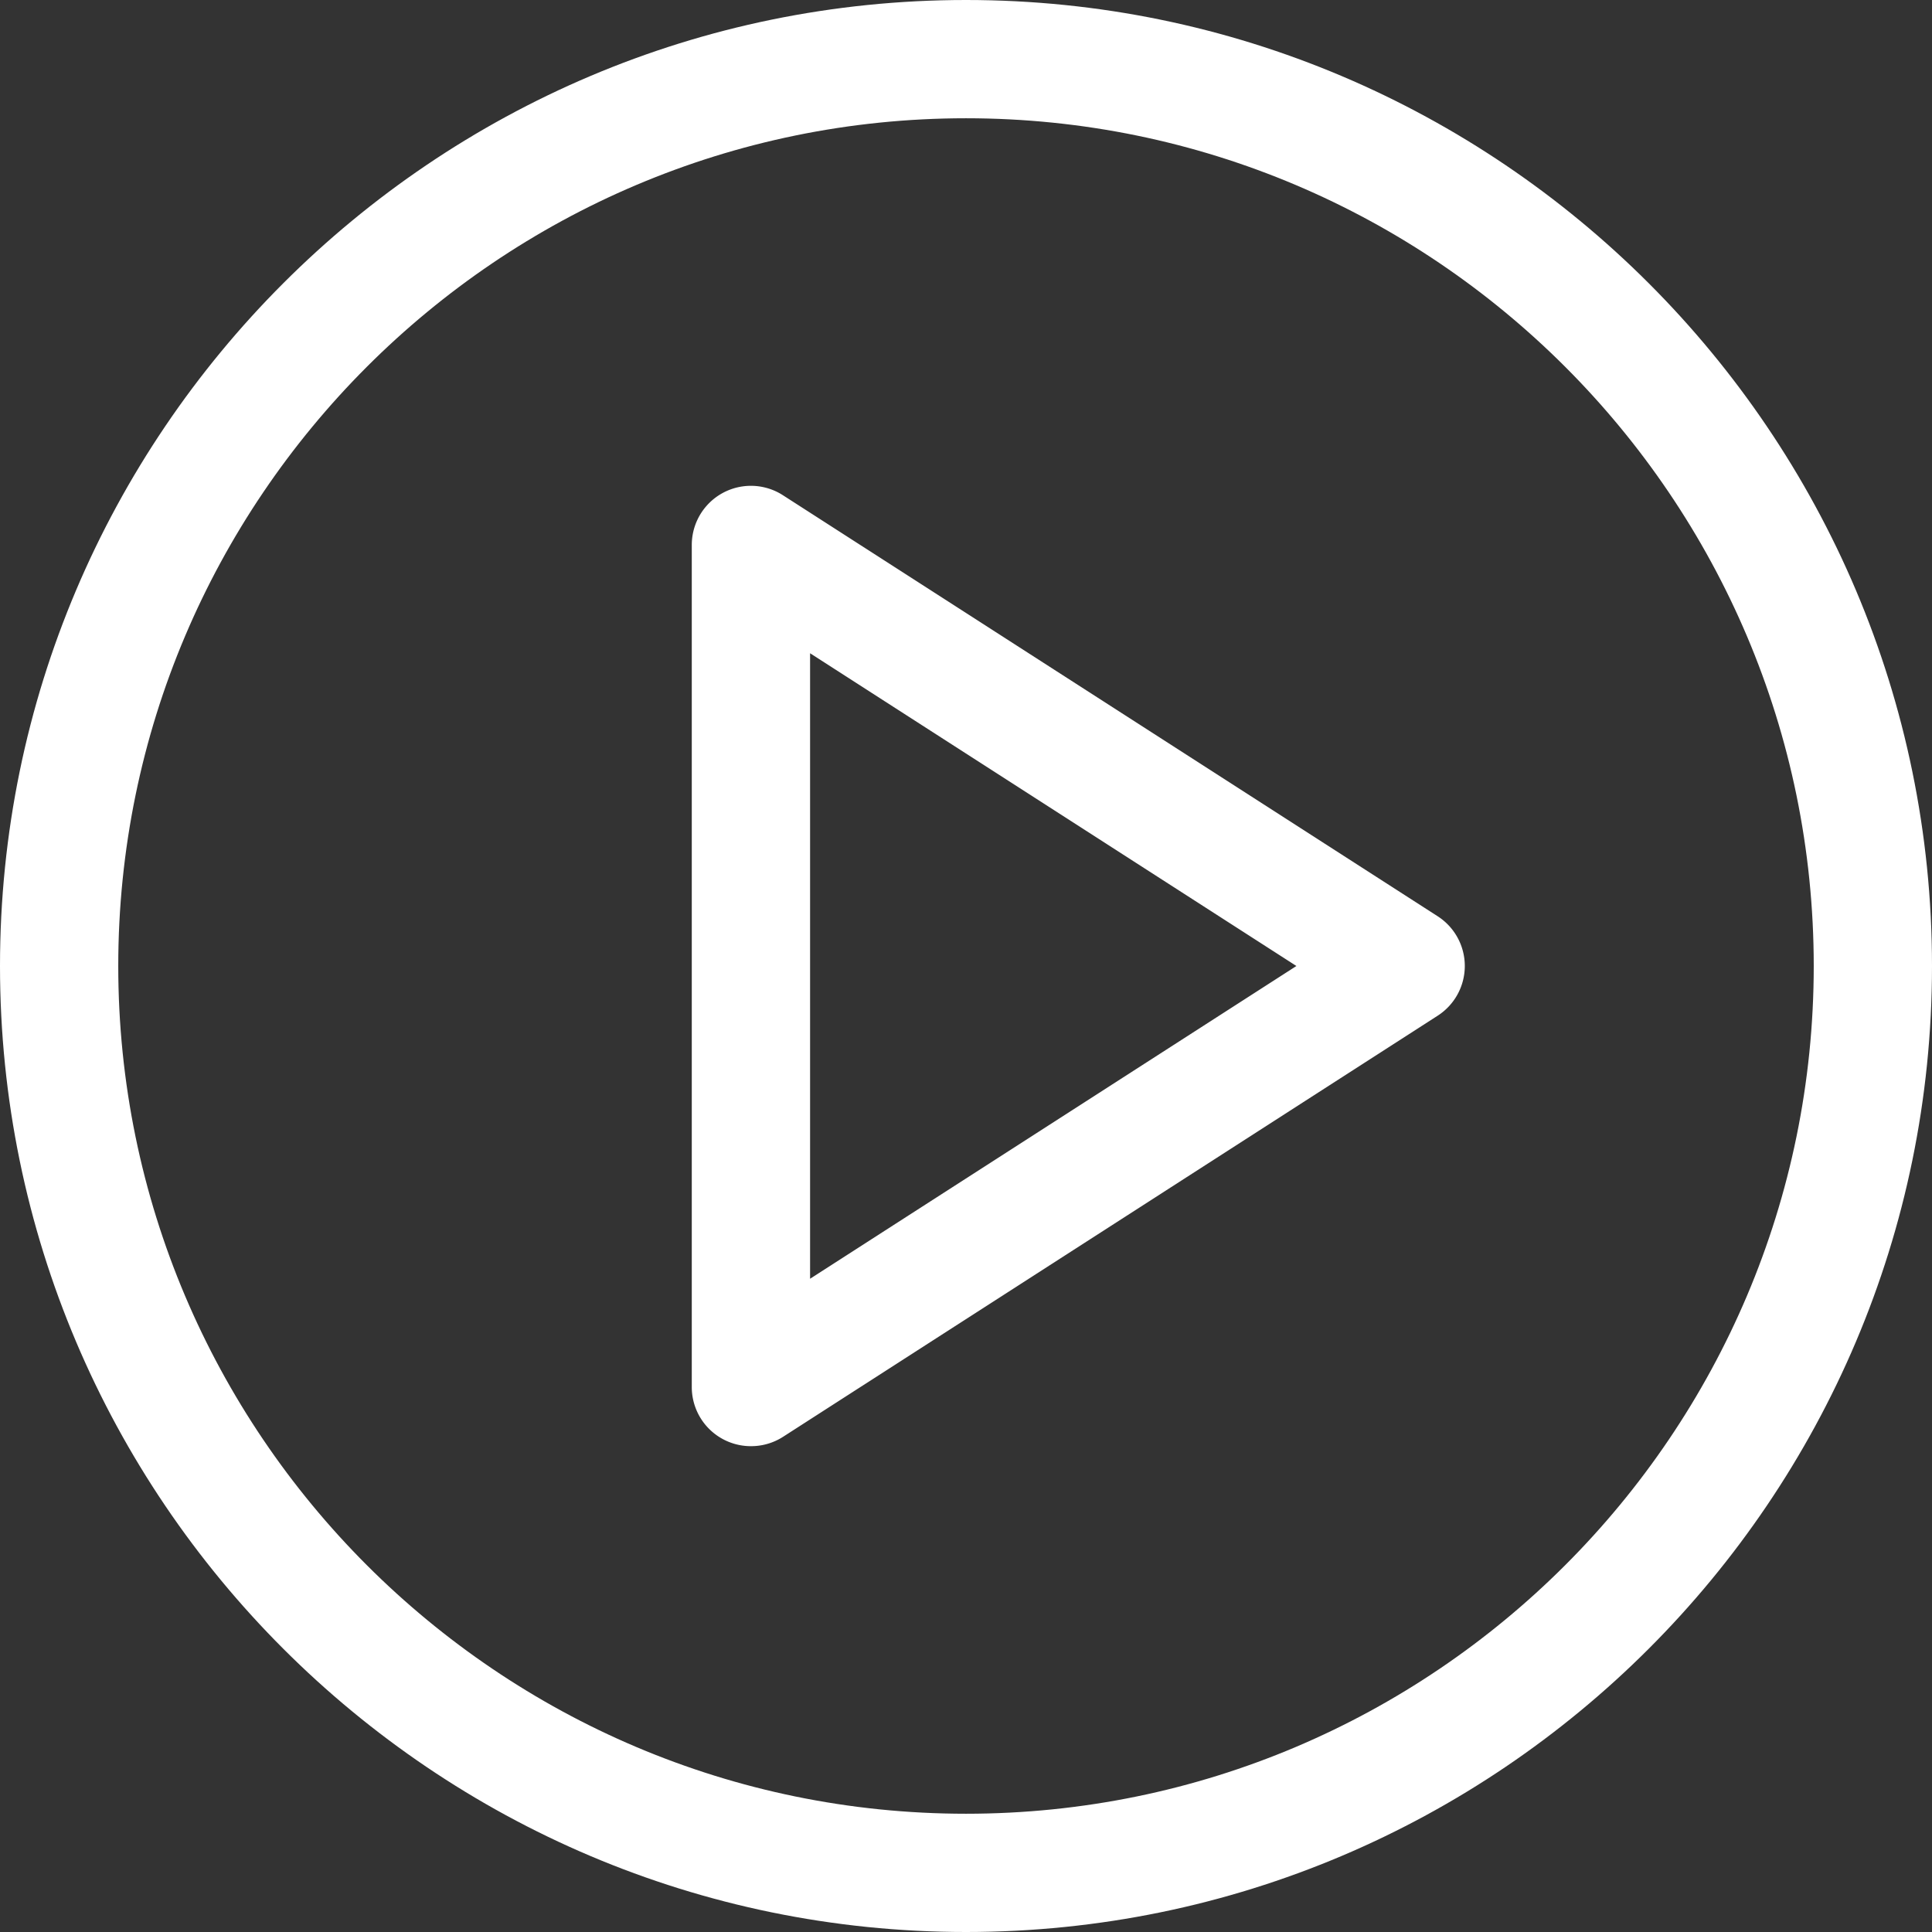
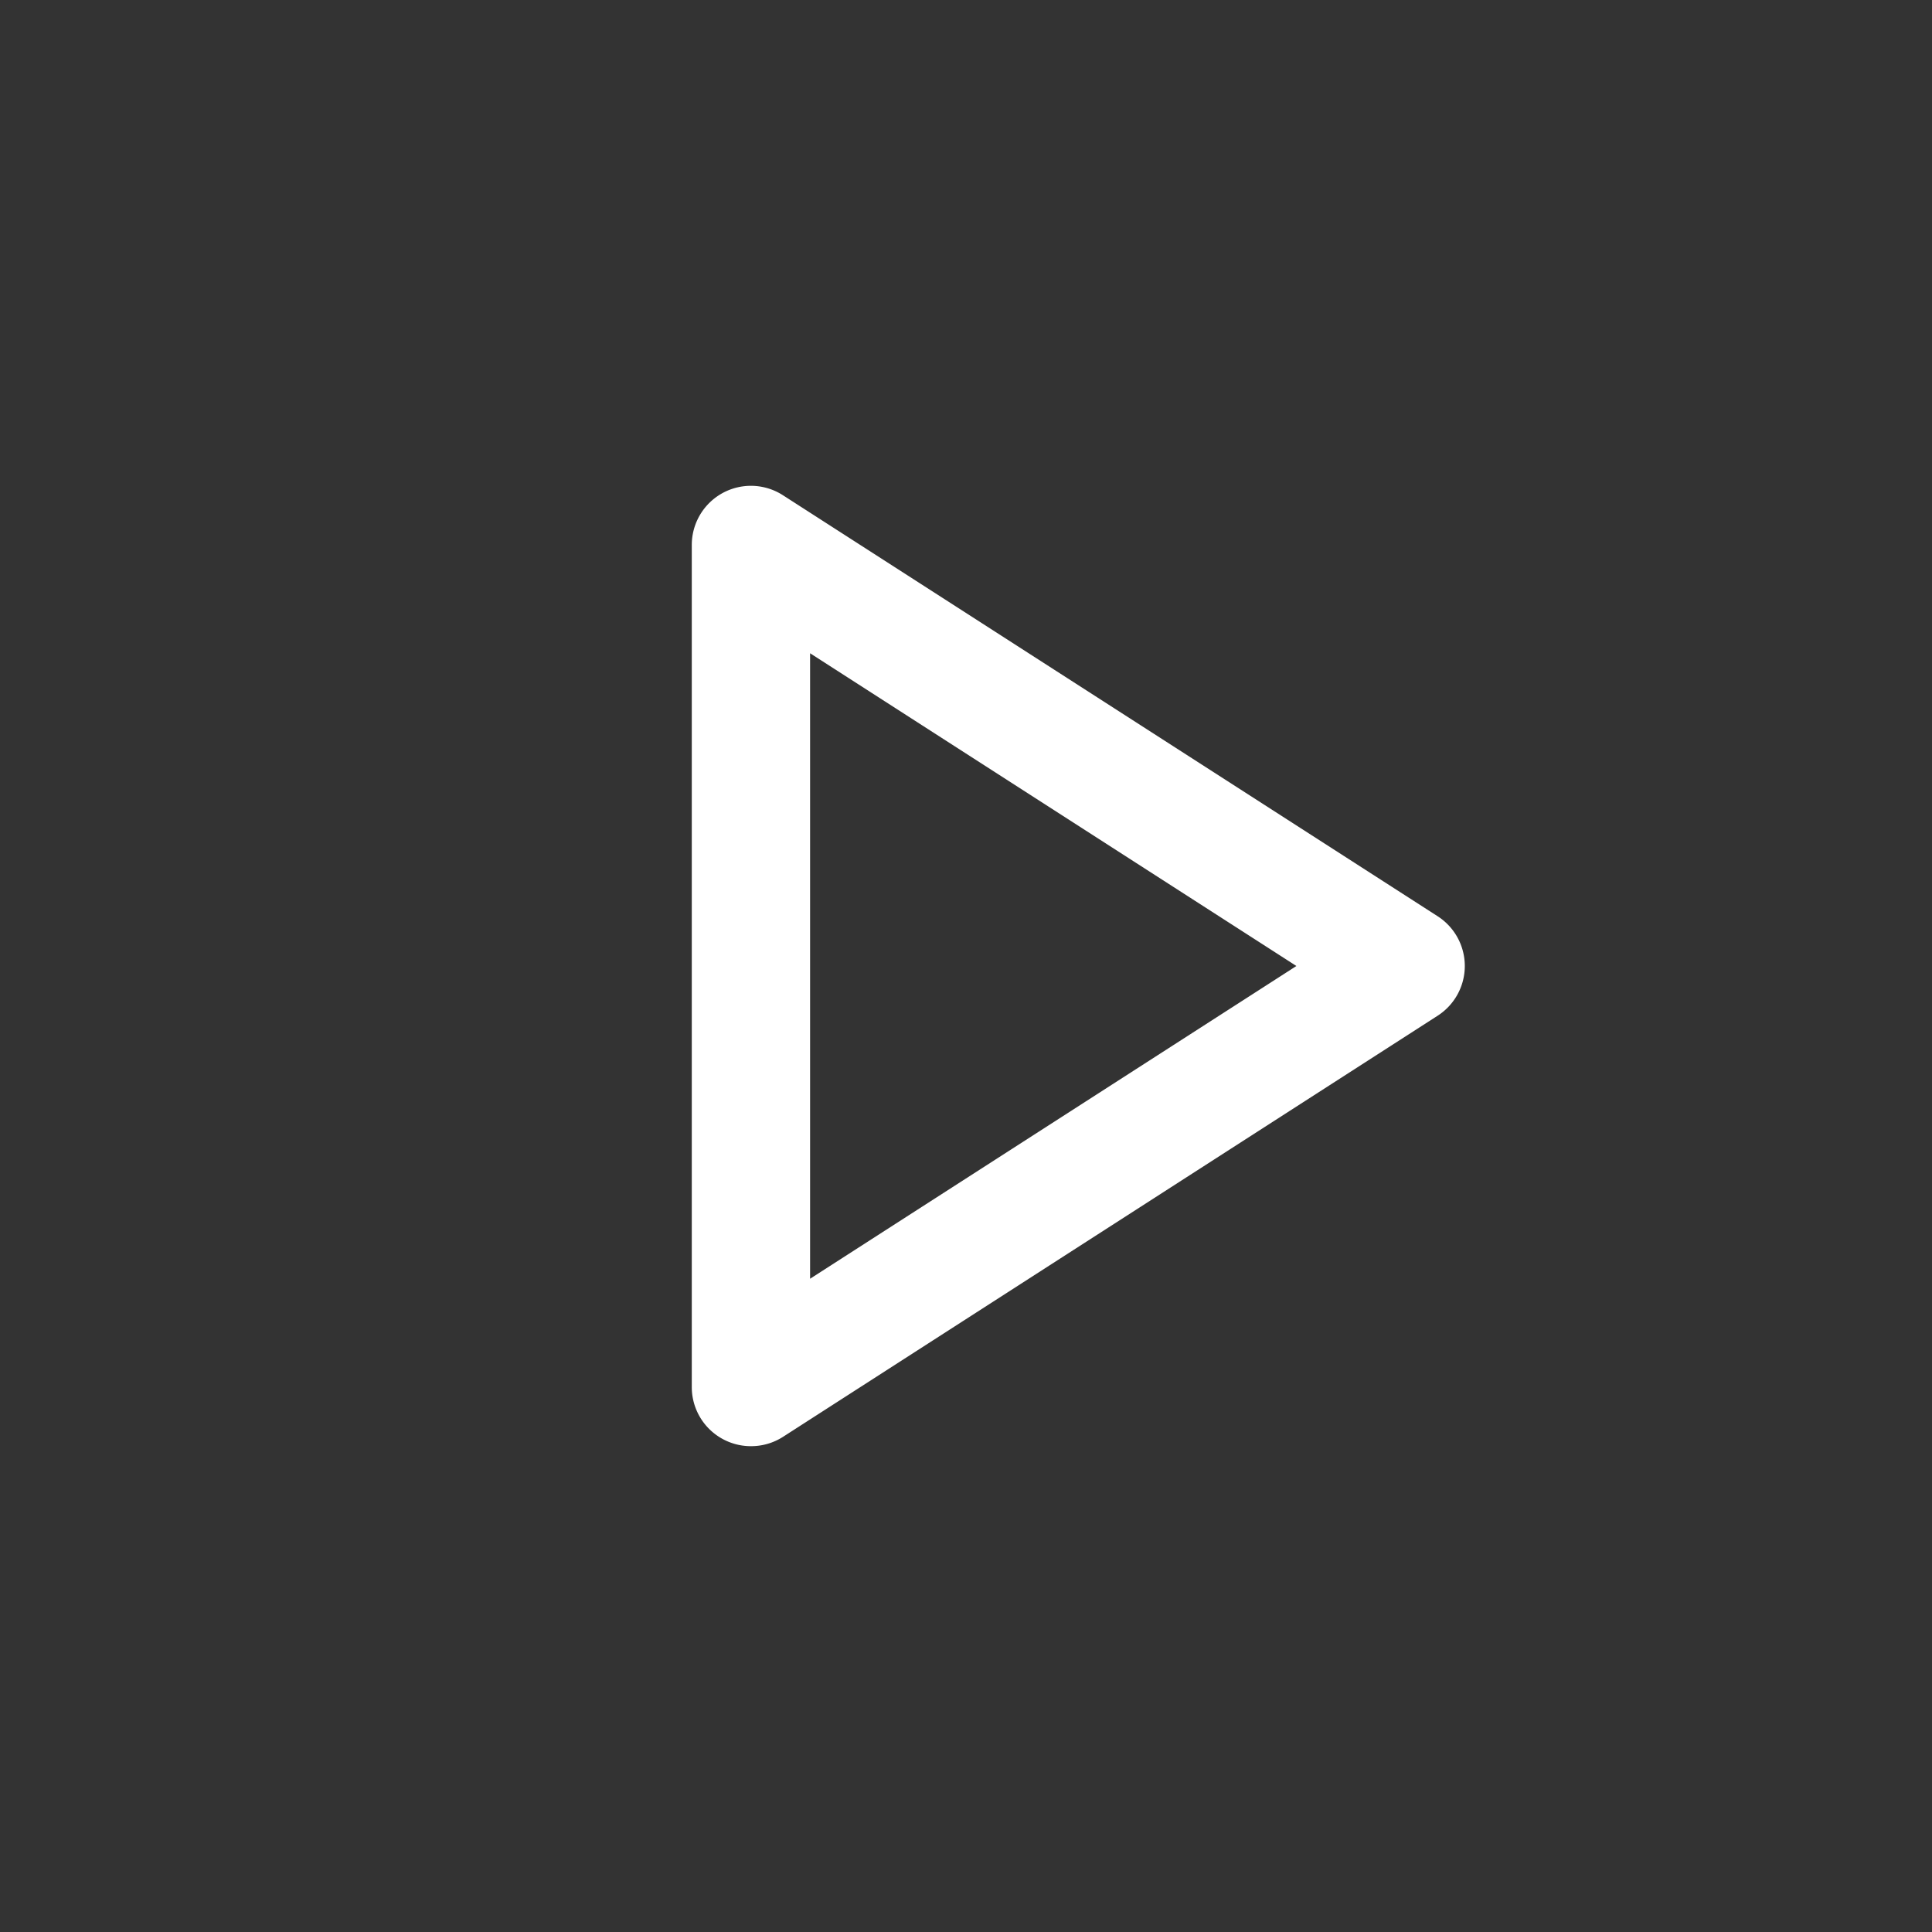
<svg xmlns="http://www.w3.org/2000/svg" viewBox="0 0 512 512">
  <rect x="0" y="0" width="512" height="512" fill="#333333" stroke="none" />
  <defs>
    <style>
      .a {
        fill: #fff;
      }
    </style>
  </defs>
  <title>IconPlayLine</title>
  <g>
-     <path class="a" d="M256,512C114.84,512,0,397.15,0,256S114.84,0,256,0,512,114.84,512,256,397.15,512,256,512Zm0-480.66C132.11,31.34,31.34,132.13,31.34,256S132.11,480.66,256,480.66,480.66,379.89,480.66,256,379.89,31.34,256,31.34Z" />
    <path class="a" d="M199,383.25a15.66,15.66,0,0,1-15.67-15.66V144.41a15.67,15.67,0,0,1,24.15-13.17L381,242.82a15.67,15.67,0,0,1,0,26.35L207.5,380.78A15.67,15.67,0,0,1,199,383.25Zm15.68-210.13,0,165.76L343.56,256Z" />
  </g>
</svg>